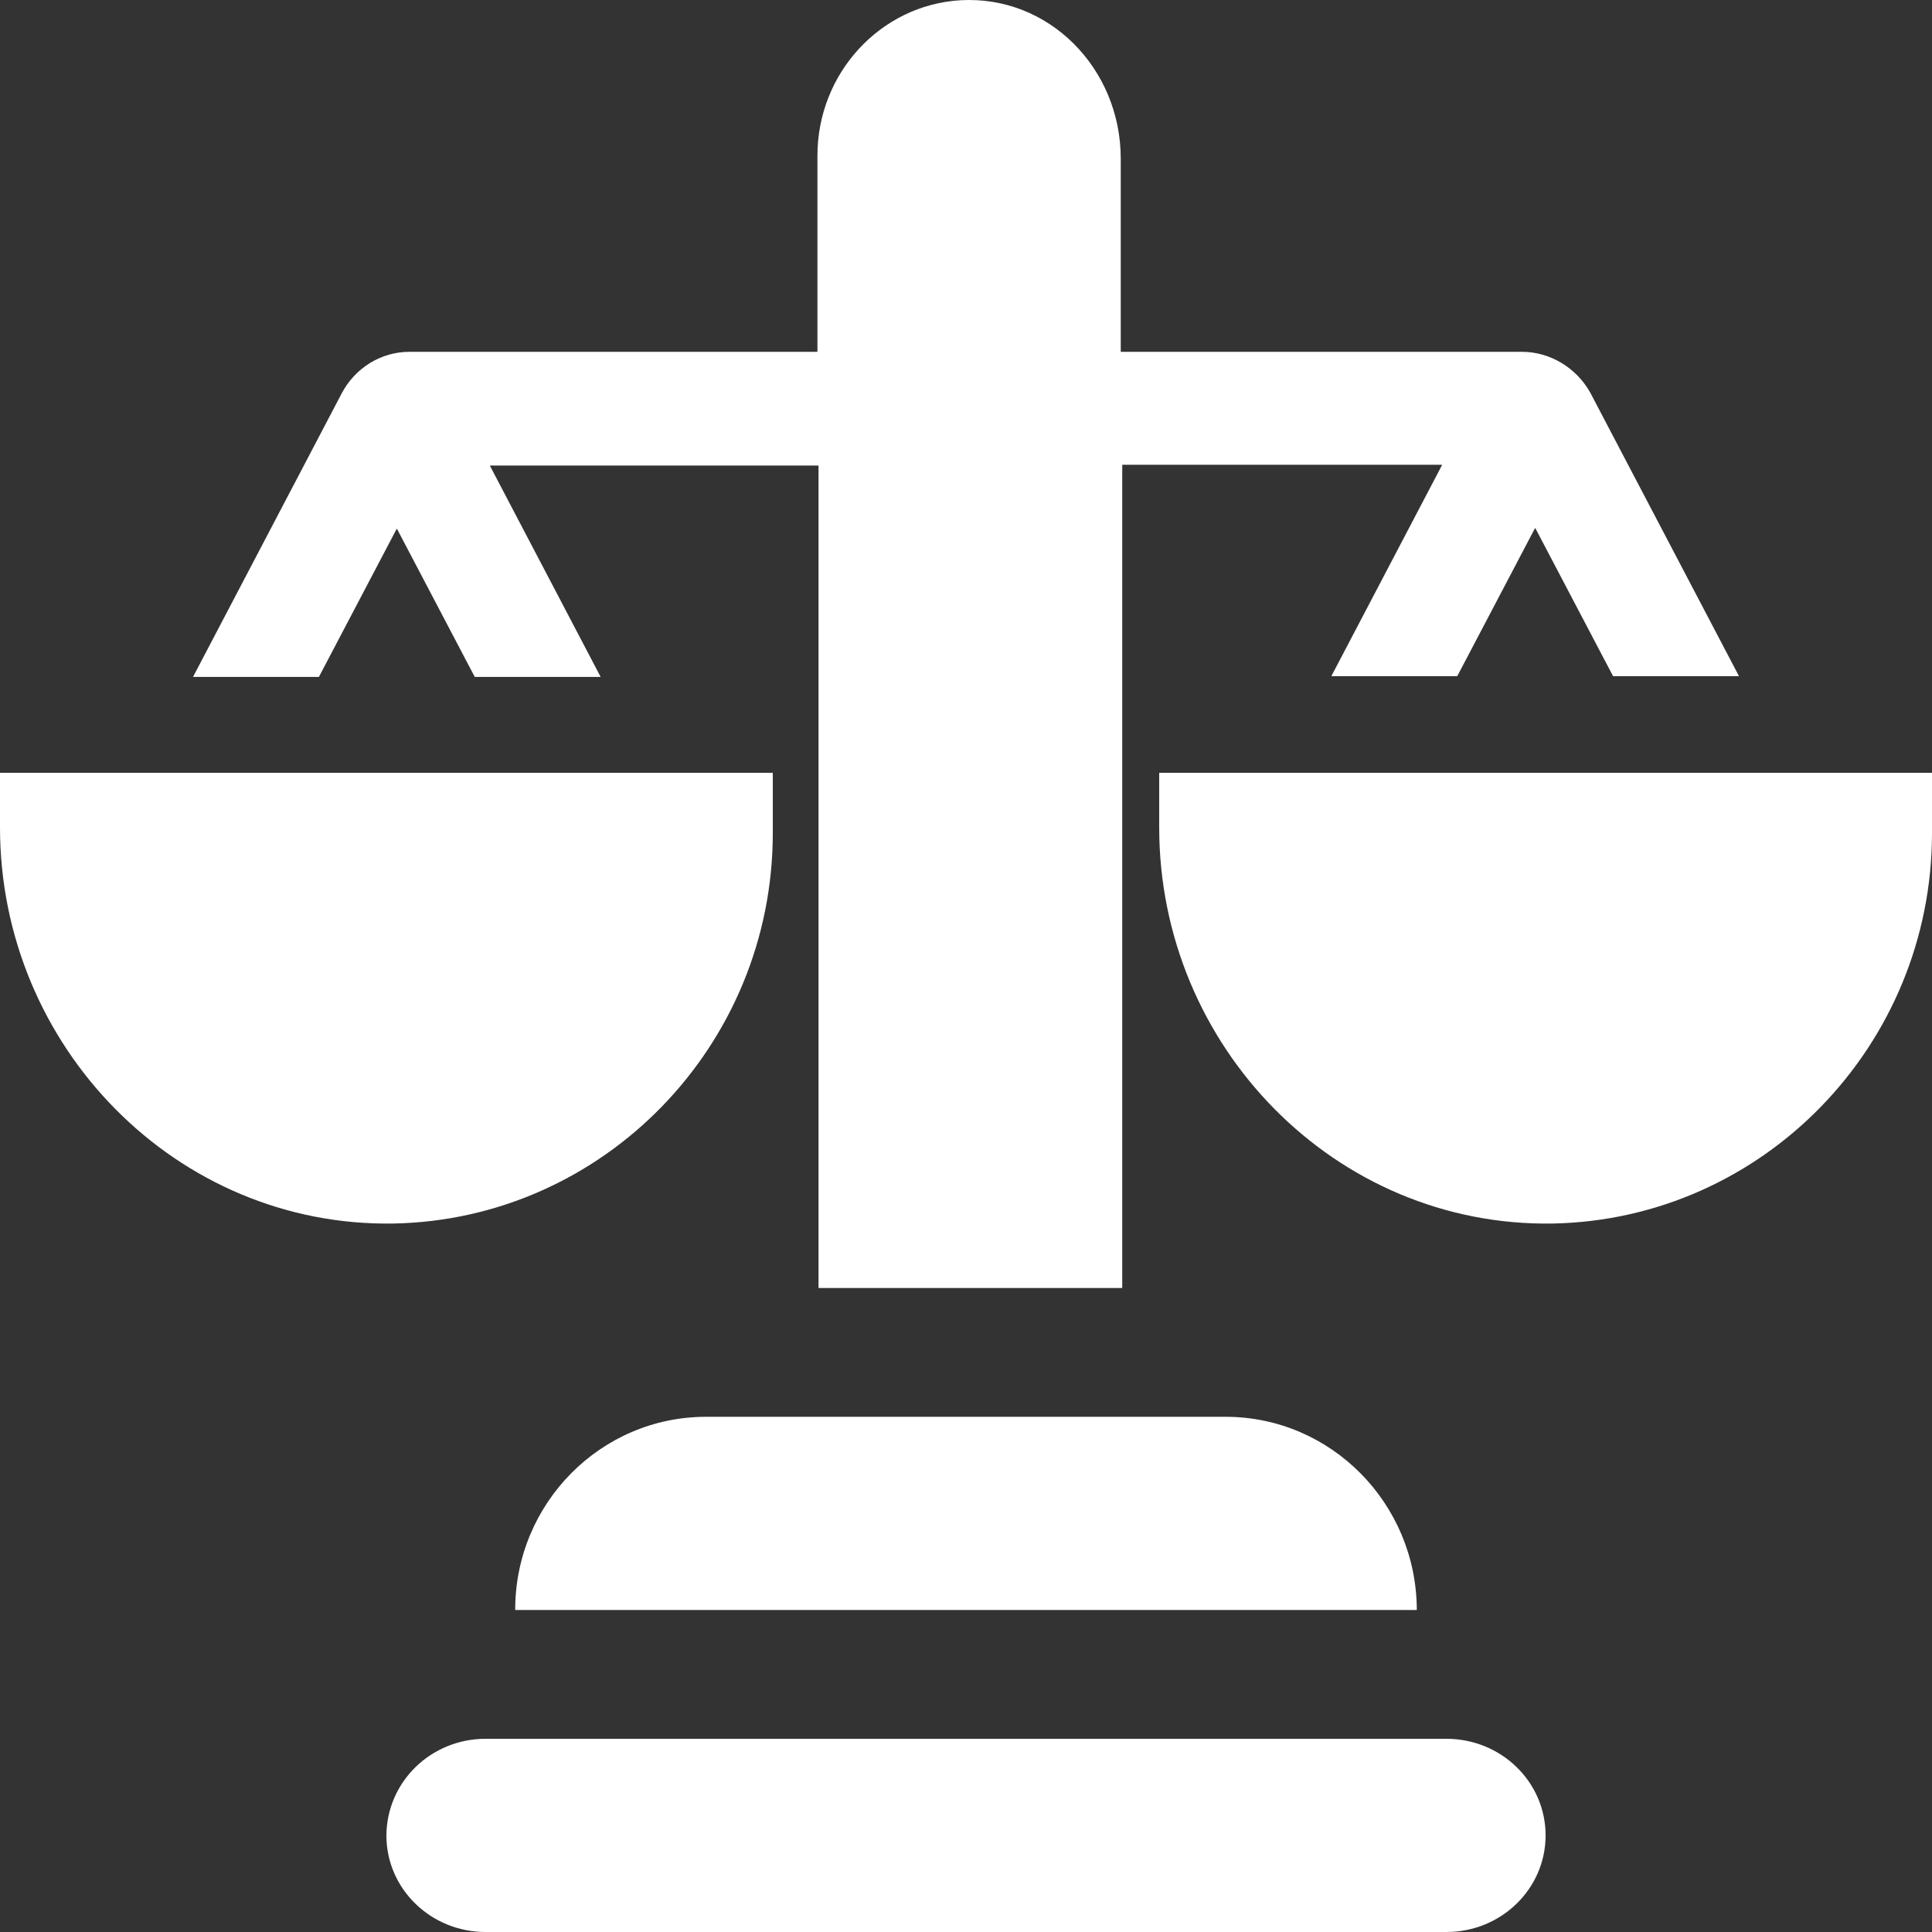
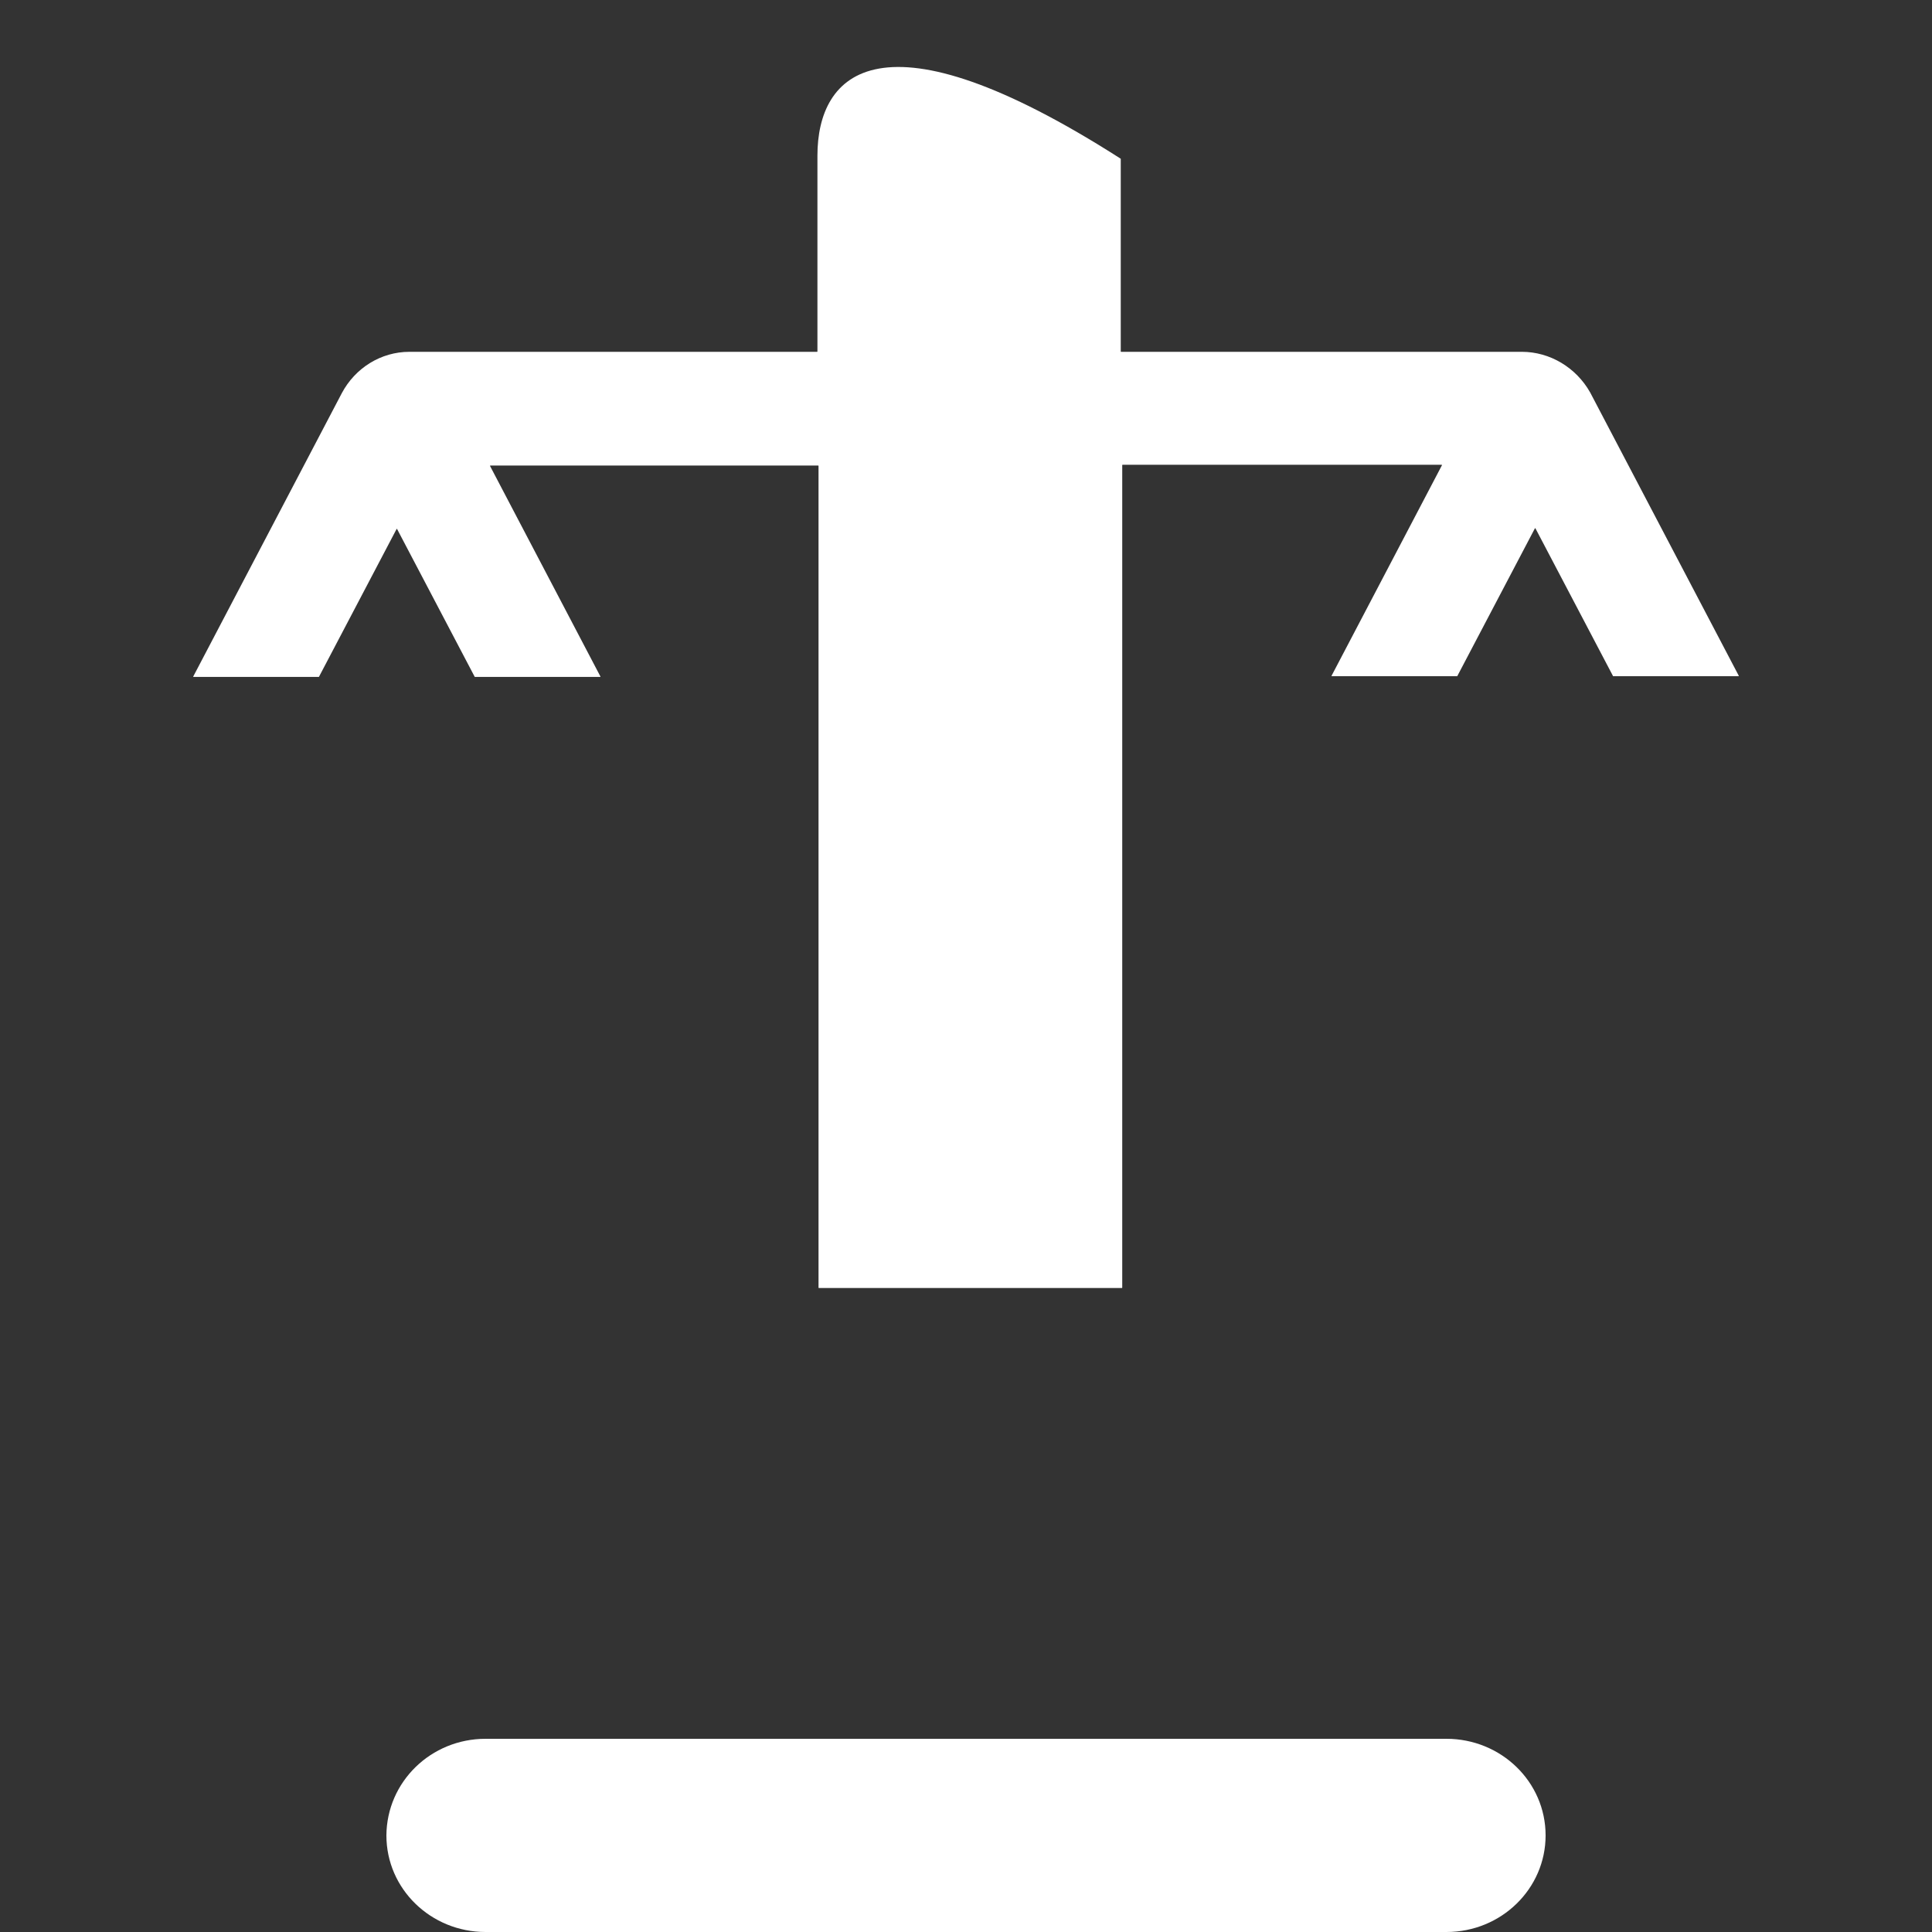
<svg xmlns="http://www.w3.org/2000/svg" width="30" height="30" viewBox="0 0 30 30" fill="none">
  <rect x="0" y="0" width="30" height="30" fill="#333333" stroke="none" />
-   <path d="M8.59 12H8.282H3.718H3.41H0.006C0.006 12 0 12 0 12.006V12.848C0 16.253 2.74 19.054 6.109 18.999C9.368 18.938 12 16.241 12 12.934V12.006C12 12.006 12 12 11.994 12H8.59Z" fill="white" />
-   <path d="M26.59 12H26.282H21.718H21.41H18.006C18.006 12 18 12 18 12.006V12.848C18 16.253 20.74 19.054 24.109 18.999C27.368 18.938 30 16.241 30 12.934V12.006C30 12.006 30 12 29.994 12H26.59Z" fill="white" />
  <path d="M7.54 27H22.46C23.309 27 24 27.668 24 28.5C24 29.326 23.314 30 22.46 30H7.54C6.691 30 6 29.332 6 28.5C6.006 27.668 6.691 27 7.54 27Z" fill="white" />
-   <path d="M19.031 22H10.964C9.328 22 8 23.344 8 24.994C8 24.994 8 25 8.006 25H21.994C21.994 25 22 25 22 24.994C21.994 23.344 20.667 22 19.031 22Z" fill="white" />
-   <path d="M23.632 5.463H17.409C17.409 5.463 17.403 5.463 17.403 5.458V2.465C17.403 1.058 16.281 -0.077 14.91 0.004C13.674 0.079 12.693 1.133 12.693 2.418V5.458C12.693 5.458 12.693 5.463 12.687 5.463H6.357C5.917 5.463 5.516 5.712 5.307 6.106L3 10.506C3 10.506 3 10.511 3.006 10.511H4.946C4.946 10.511 4.946 10.511 4.952 10.511L6.159 8.213H6.165L7.372 10.511C7.372 10.511 7.372 10.511 7.378 10.511H9.319C9.324 10.511 9.324 10.506 9.324 10.506L7.609 7.235C7.609 7.235 7.609 7.229 7.615 7.229H12.704C12.704 7.229 12.71 7.229 12.71 7.235V19.994C12.71 19.994 12.71 20 12.715 20H17.42C17.42 20 17.426 20 17.426 19.994V7.223C17.426 7.223 17.426 7.217 17.432 7.217H22.385C22.391 7.217 22.391 7.223 22.391 7.223L20.676 10.494C20.676 10.494 20.676 10.5 20.681 10.5H22.622C22.622 10.5 22.622 10.5 22.628 10.5L23.835 8.202H23.841L25.048 10.5C25.048 10.5 25.048 10.5 25.054 10.5H26.994C27 10.5 27 10.494 27 10.494L24.692 6.094C24.473 5.706 24.066 5.463 23.632 5.463Z" fill="white" />
+   <path d="M23.632 5.463H17.409C17.409 5.463 17.403 5.463 17.403 5.458V2.465C13.674 0.079 12.693 1.133 12.693 2.418V5.458C12.693 5.458 12.693 5.463 12.687 5.463H6.357C5.917 5.463 5.516 5.712 5.307 6.106L3 10.506C3 10.506 3 10.511 3.006 10.511H4.946C4.946 10.511 4.946 10.511 4.952 10.511L6.159 8.213H6.165L7.372 10.511C7.372 10.511 7.372 10.511 7.378 10.511H9.319C9.324 10.511 9.324 10.506 9.324 10.506L7.609 7.235C7.609 7.235 7.609 7.229 7.615 7.229H12.704C12.704 7.229 12.71 7.229 12.71 7.235V19.994C12.71 19.994 12.71 20 12.715 20H17.42C17.42 20 17.426 20 17.426 19.994V7.223C17.426 7.223 17.426 7.217 17.432 7.217H22.385C22.391 7.217 22.391 7.223 22.391 7.223L20.676 10.494C20.676 10.494 20.676 10.5 20.681 10.5H22.622C22.622 10.5 22.622 10.5 22.628 10.5L23.835 8.202H23.841L25.048 10.5C25.048 10.5 25.048 10.5 25.054 10.5H26.994C27 10.5 27 10.494 27 10.494L24.692 6.094C24.473 5.706 24.066 5.463 23.632 5.463Z" fill="white" />
</svg>